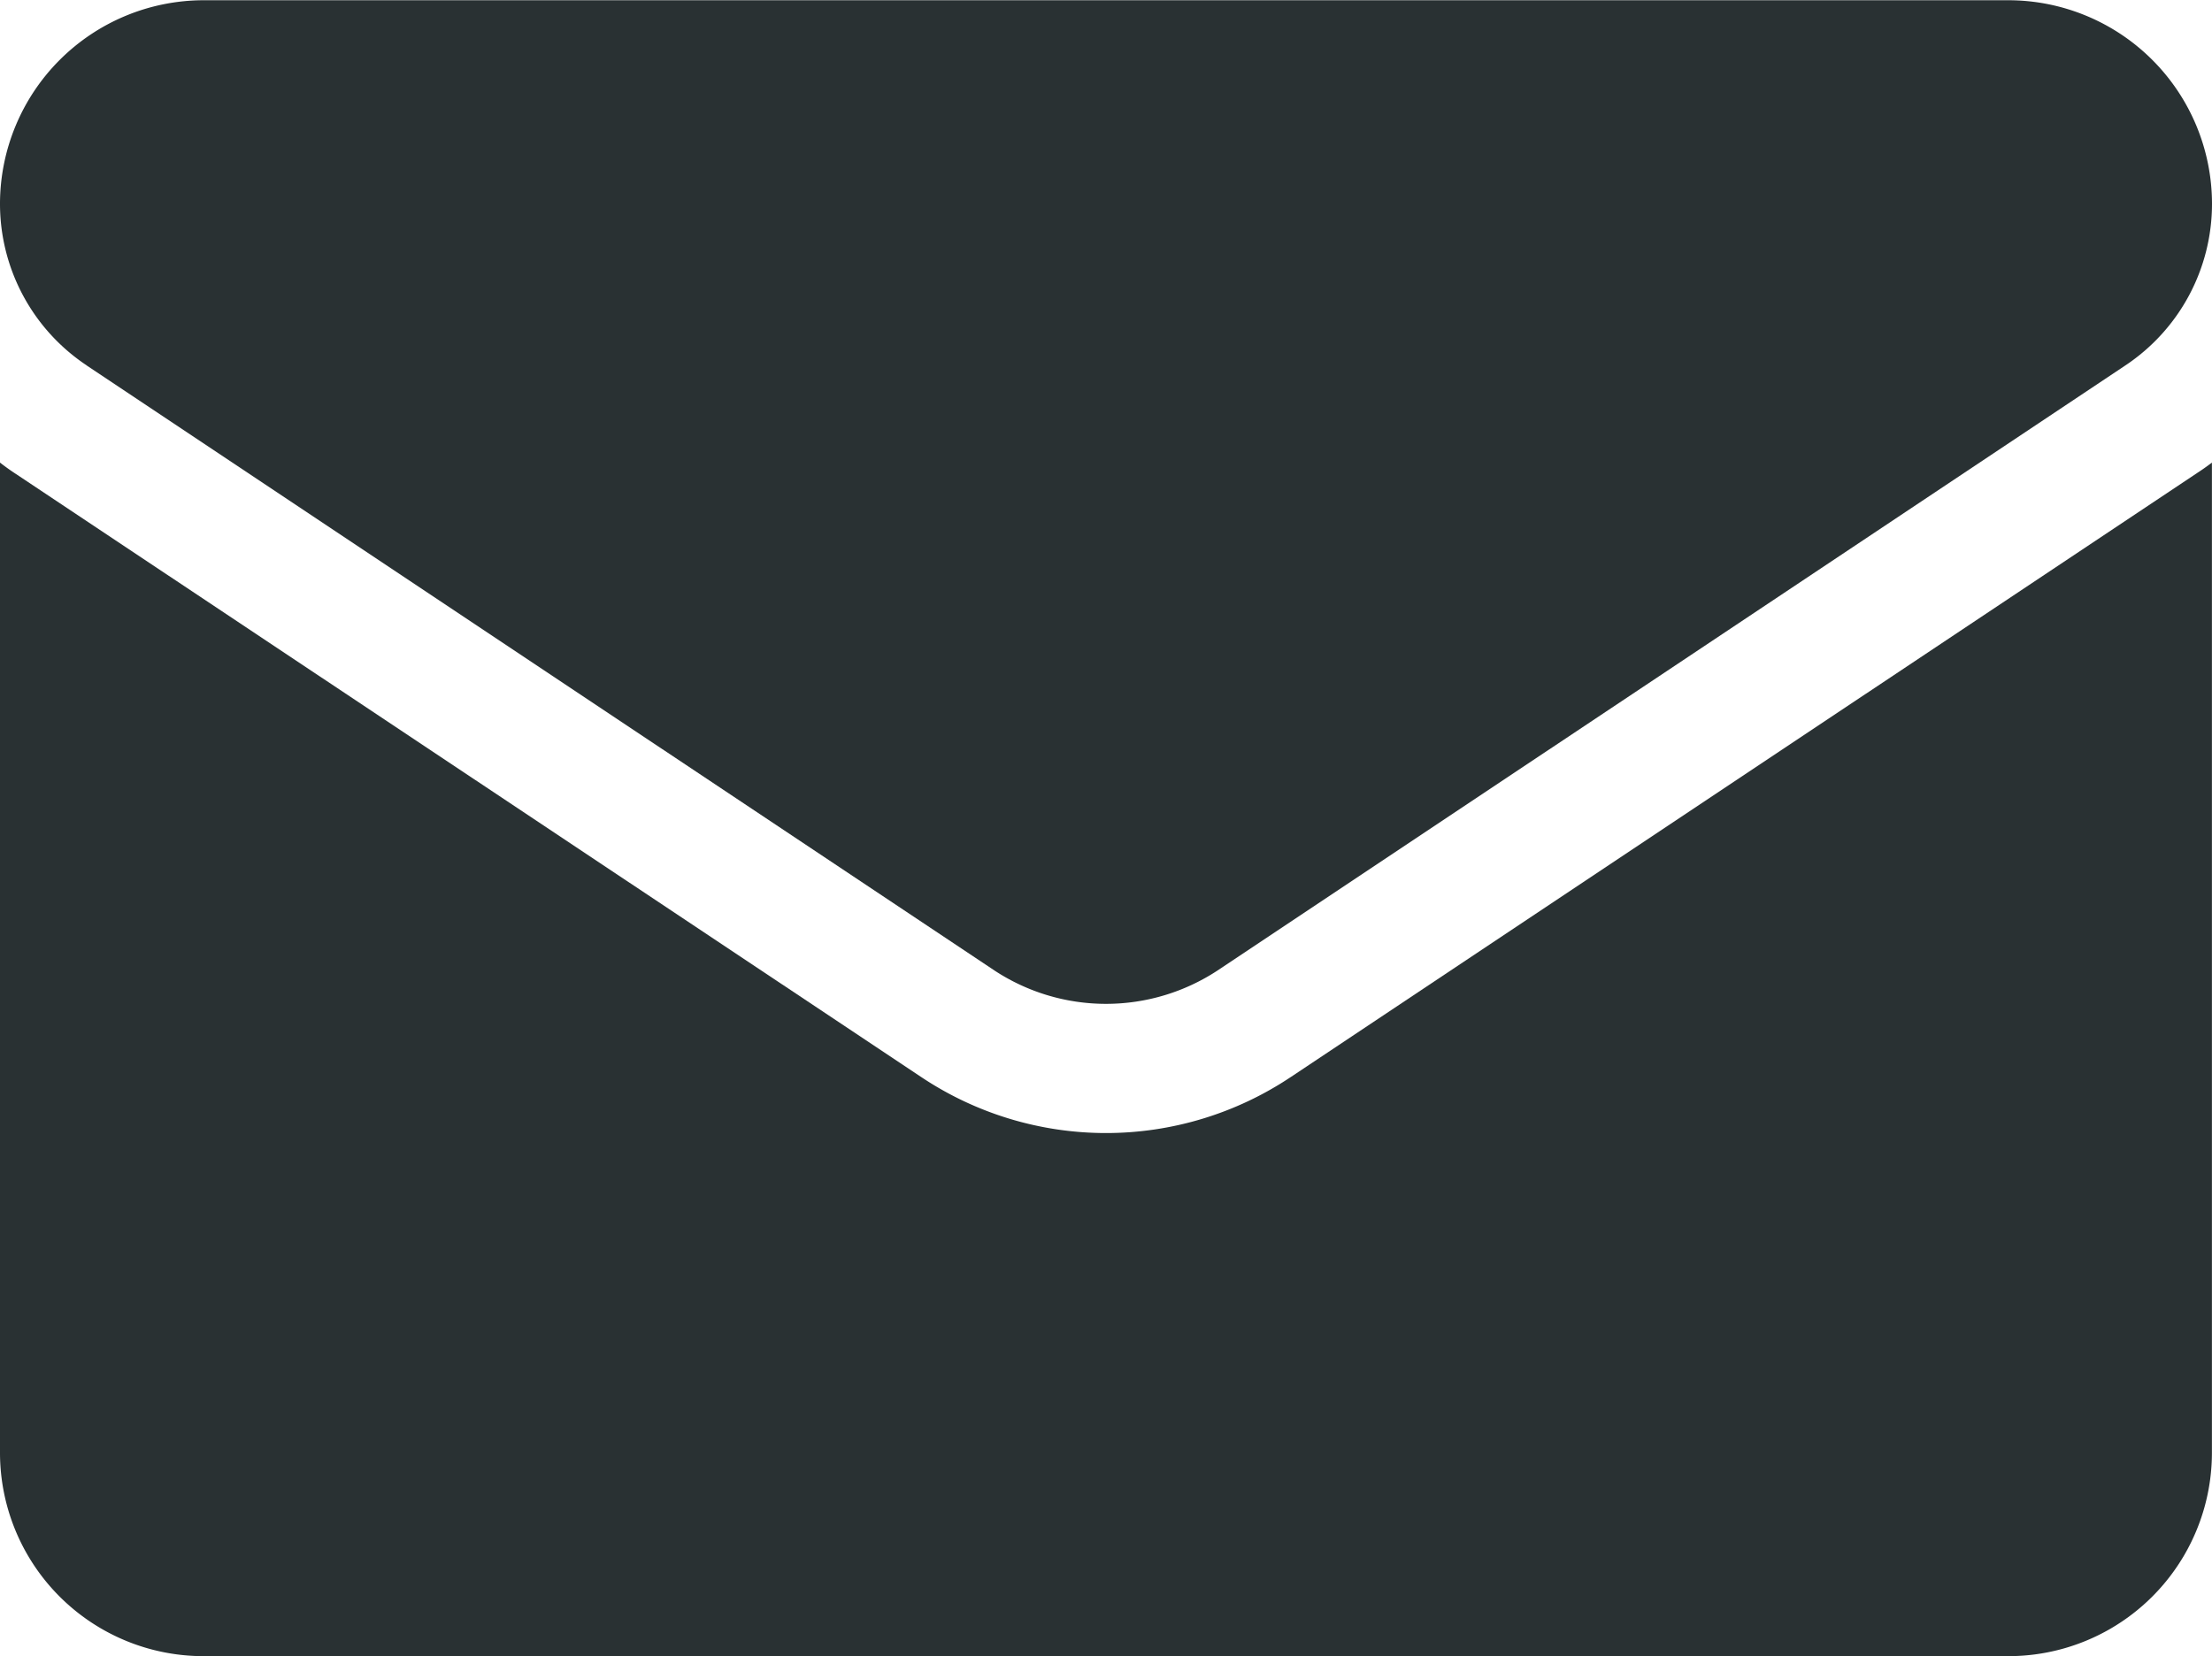
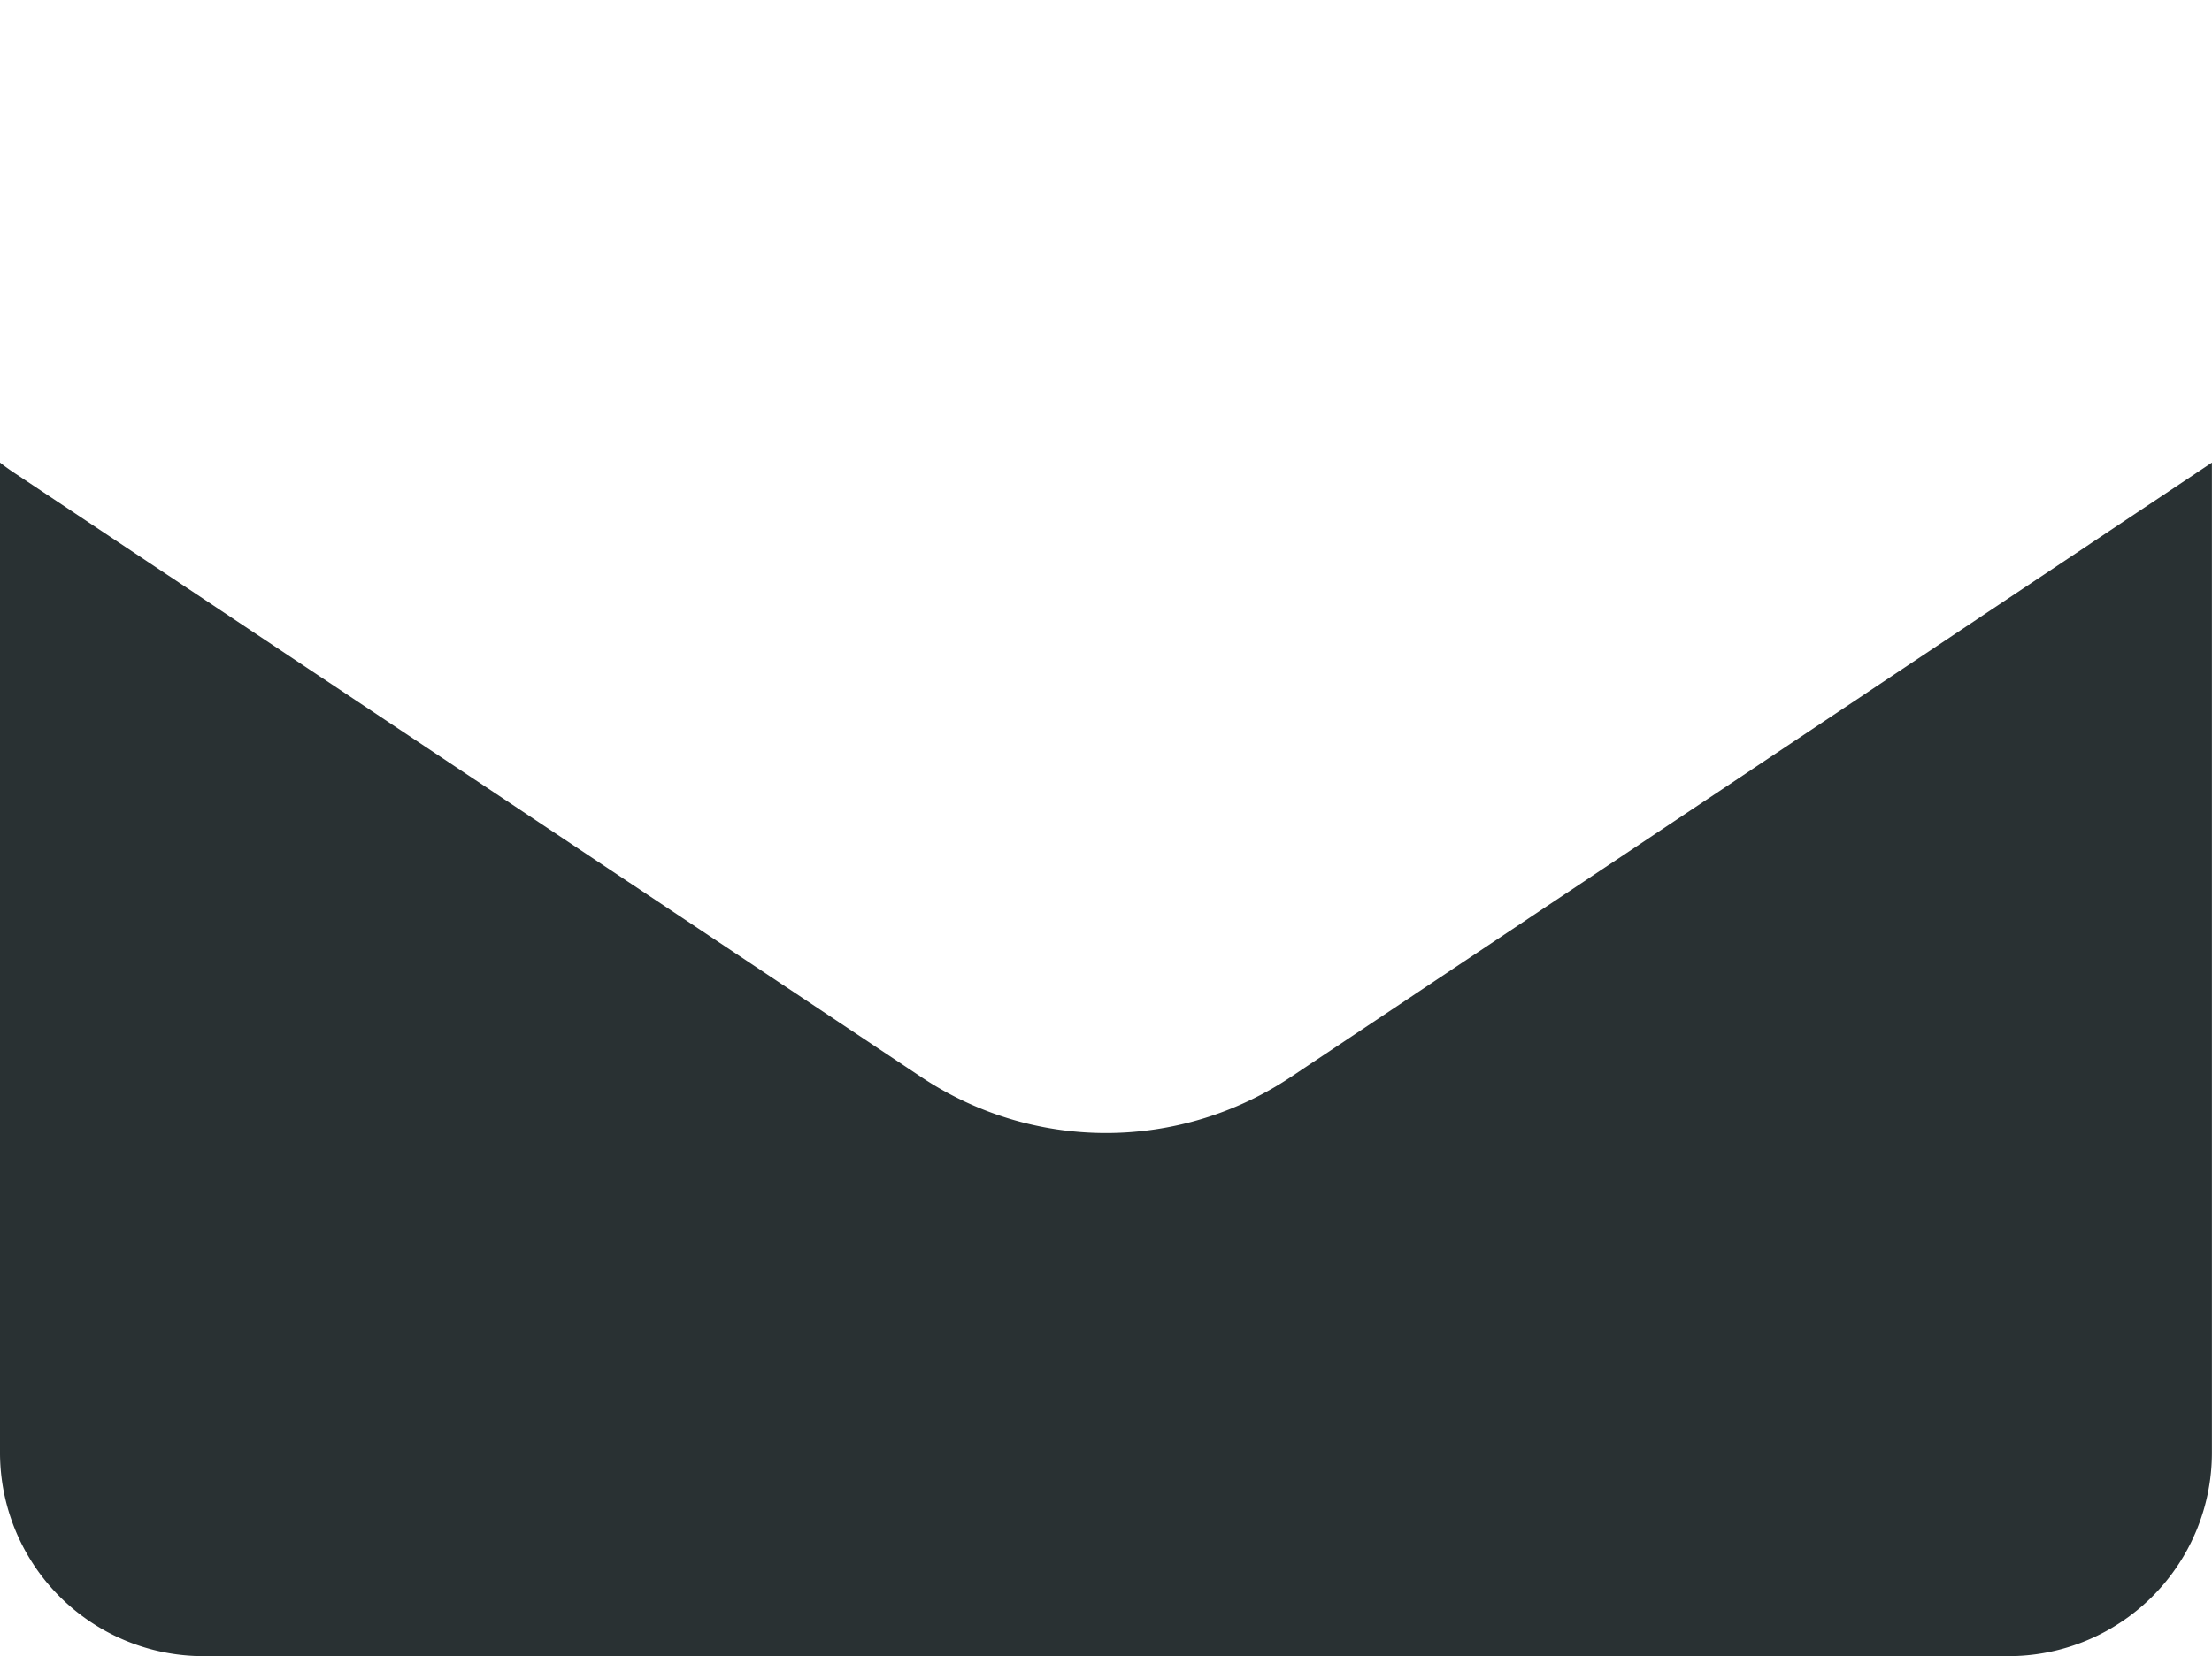
<svg xmlns="http://www.w3.org/2000/svg" id="email-dark" width="27.356" height="20.488" viewBox="0 0 27.356 20.488">
-   <path id="Path_783" data-name="Path 783" d="M15.964,179a4.115,4.115,0,0,1-4.572,0L.182,171.531C.12,171.49.059,171.446,0,171.4v12.246a2.517,2.517,0,0,0,2.518,2.518H24.837a2.517,2.517,0,0,0,2.518-2.518V171.4c-.059.045-.12.088-.183.129Z" transform="translate(0 -165.678)" fill="#293133" />
-   <path id="Path_784" data-name="Path 784" d="M1.071,68.786l11.21,7.473a2.512,2.512,0,0,0,2.794,0l11.21-7.473a2.4,2.4,0,0,0,1.071-2,2.52,2.52,0,0,0-2.517-2.517H2.517A2.521,2.521,0,0,0,0,66.785a2.4,2.4,0,0,0,1.071,2Z" transform="translate(0 -64.266)" fill="#293133" />
+   <path id="Path_783" data-name="Path 783" d="M15.964,179a4.115,4.115,0,0,1-4.572,0L.182,171.531C.12,171.49.059,171.446,0,171.4v12.246a2.517,2.517,0,0,0,2.518,2.518H24.837a2.517,2.517,0,0,0,2.518-2.518V171.4Z" transform="translate(0 -165.678)" fill="#293133" />
</svg>